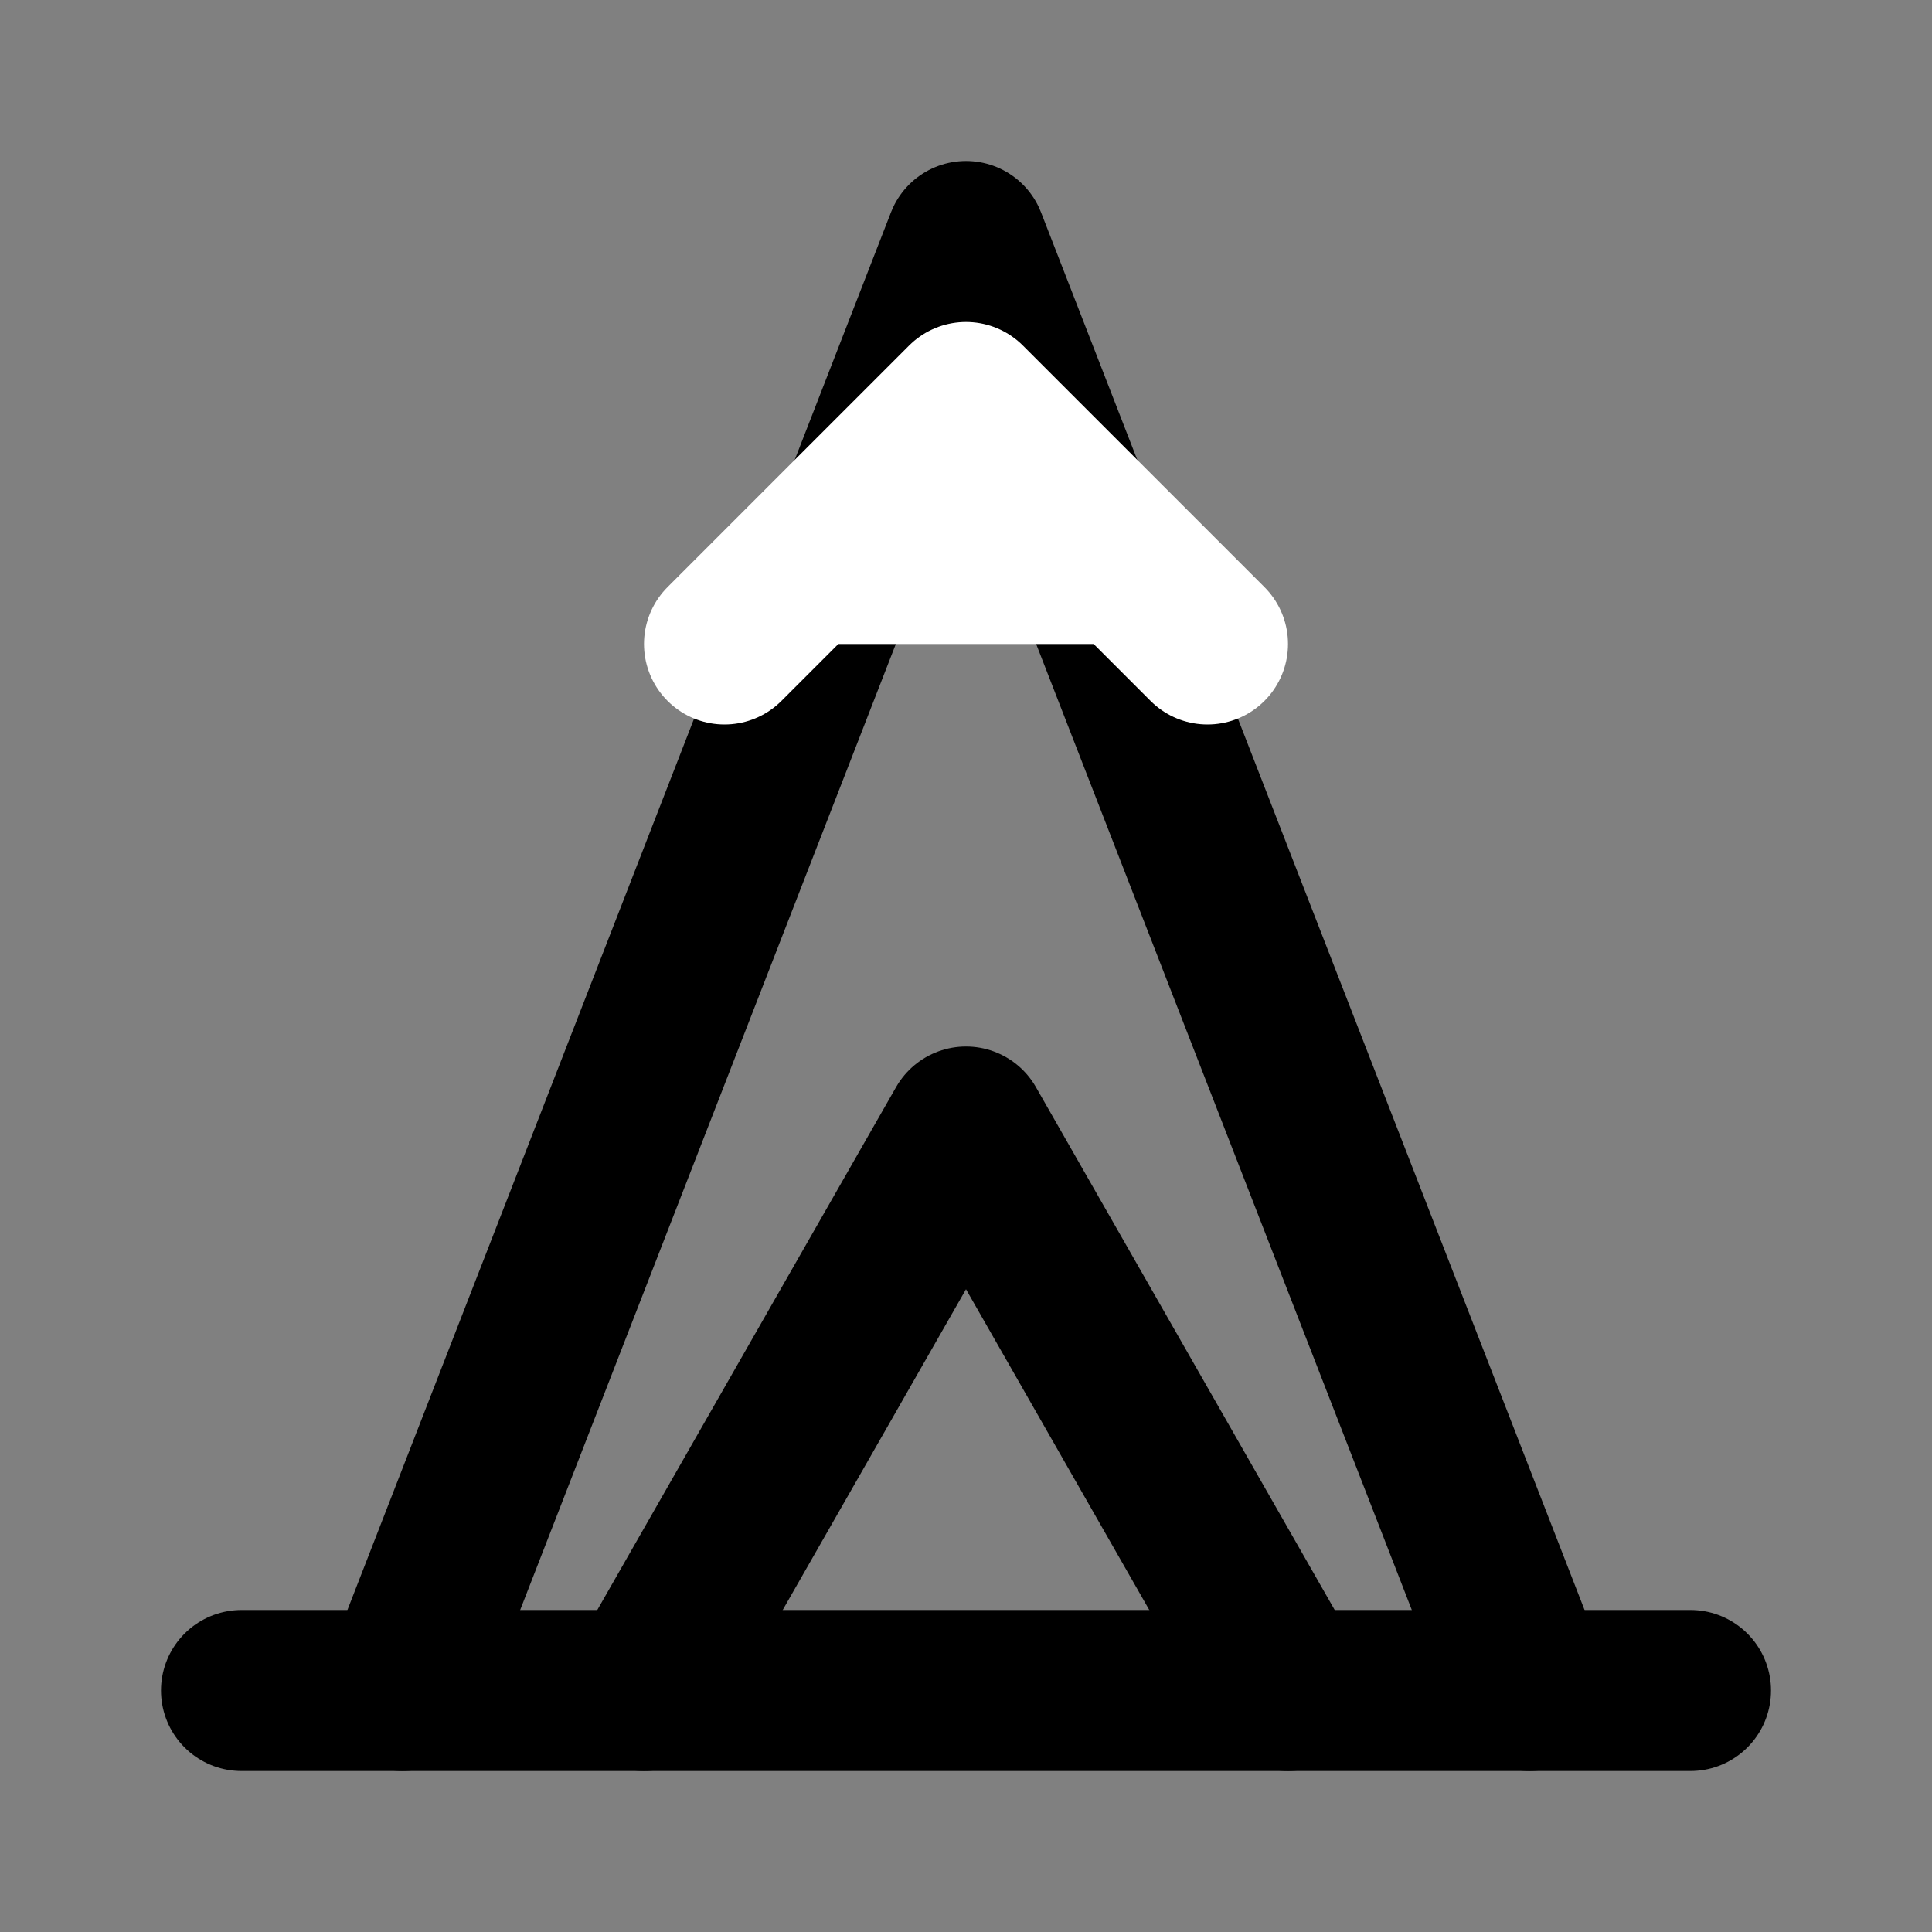
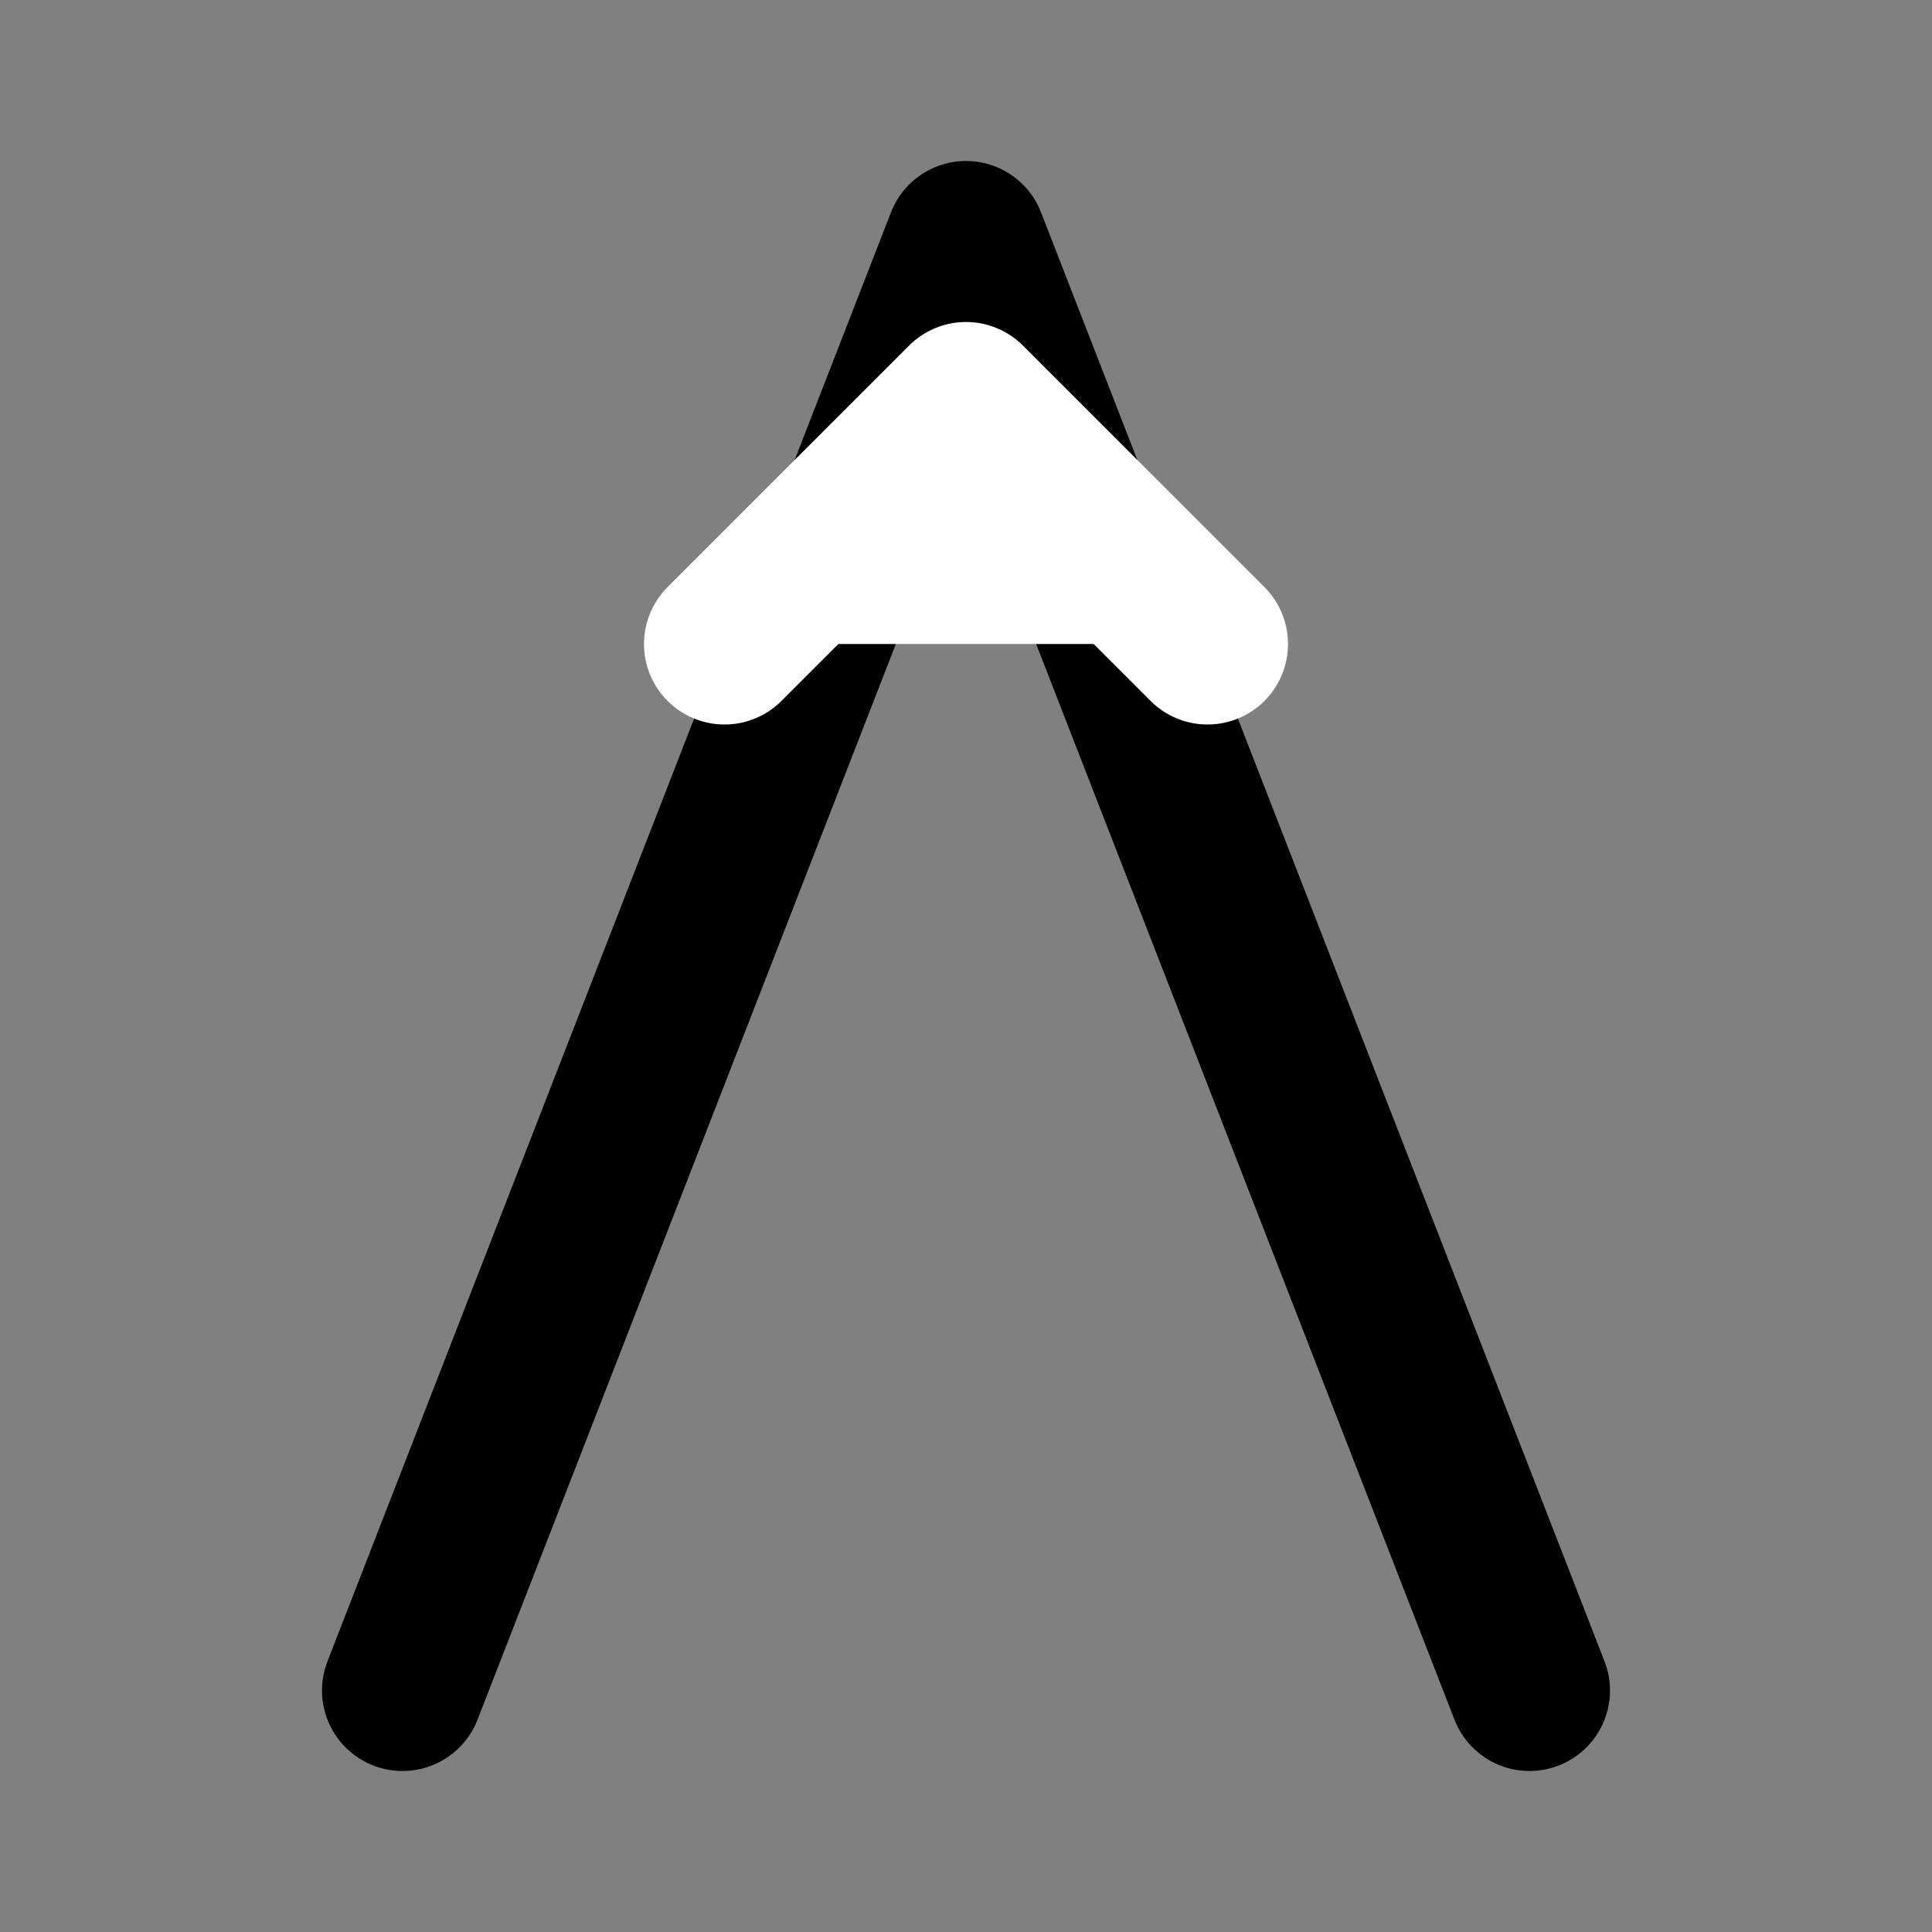
<svg xmlns="http://www.w3.org/2000/svg" width="24" height="24" viewBox="0 0 24 24" fill="none">
  <rect x="0" y="0" width="24" height="24" fill="#808080" stroke="none" />
-   <path d="M8 21l4-7 4 7" stroke="currentColor" stroke-width="2" fill="none" stroke-linecap="round" stroke-linejoin="round" />
-   <path d="M3 21h18" stroke="currentColor" stroke-width="2" fill="none" stroke-linecap="round" stroke-linejoin="round" />
  <path d="M5 21L12 3l7 18" stroke="currentColor" stroke-width="2" fill="none" stroke-linecap="round" stroke-linejoin="round" />
  <path d="M9 8l3-3 3 3" stroke="white" stroke-width="2" fill="white" stroke-linecap="round" stroke-linejoin="round" />
</svg>